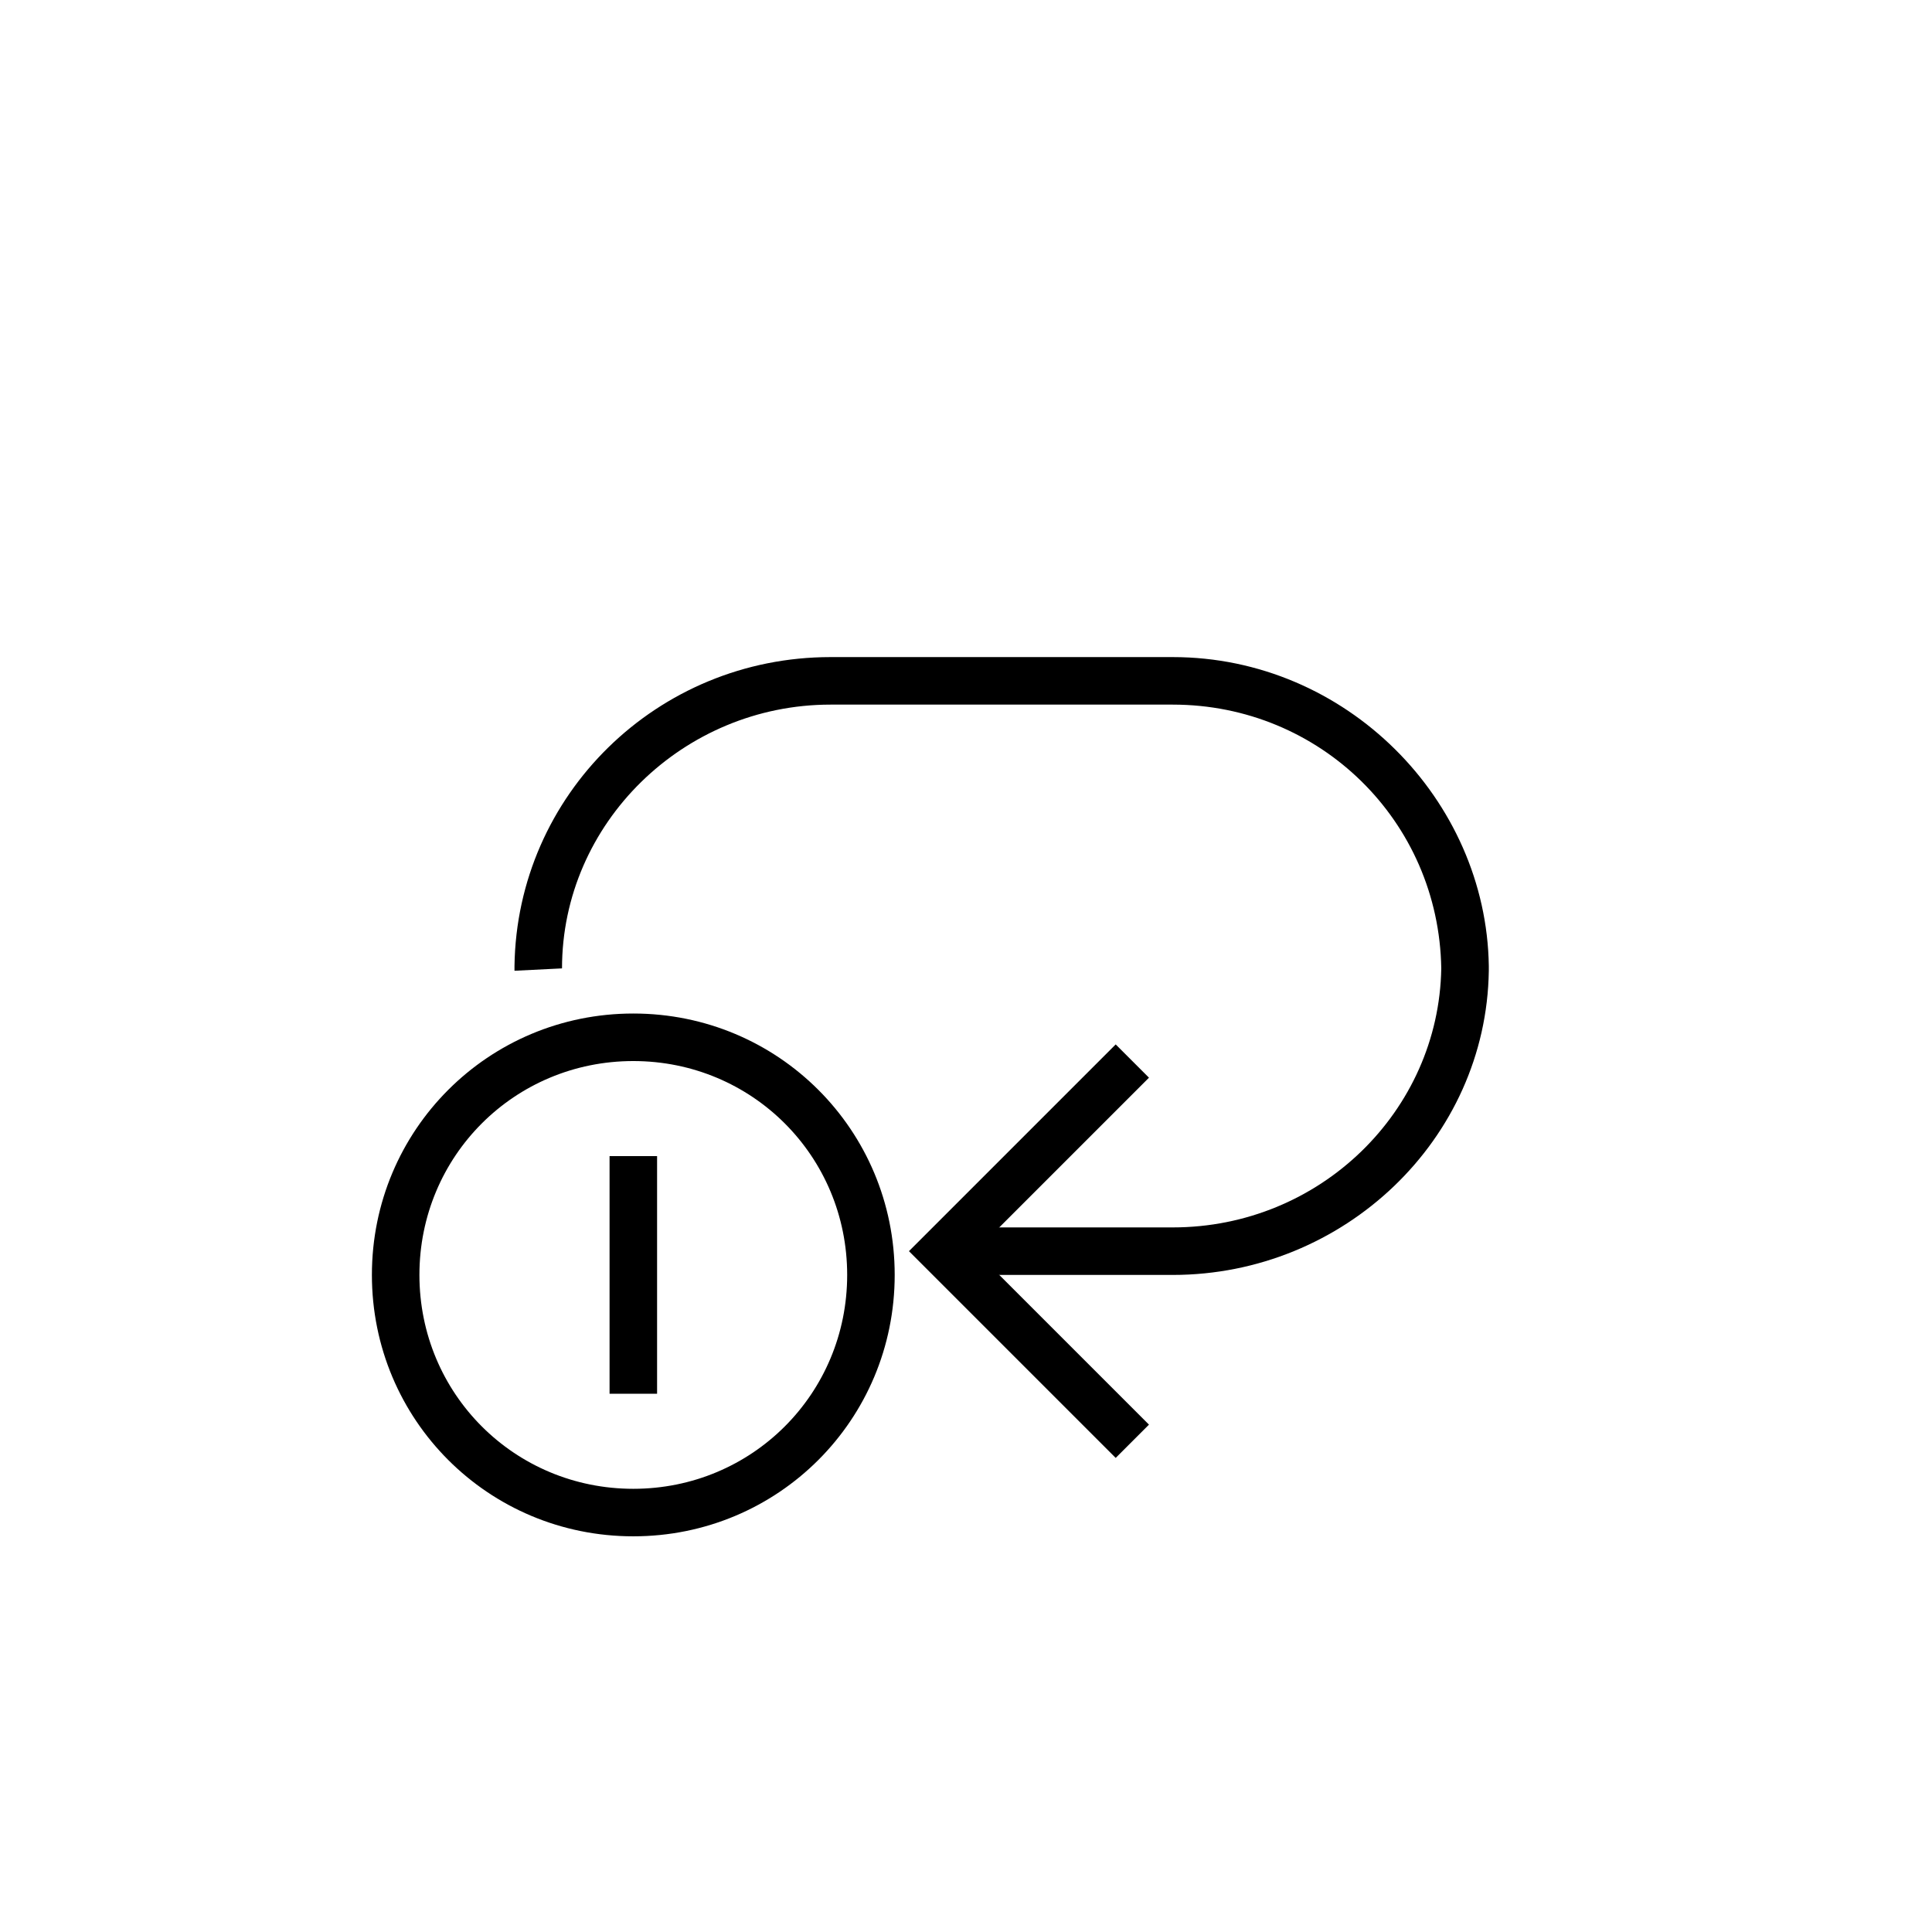
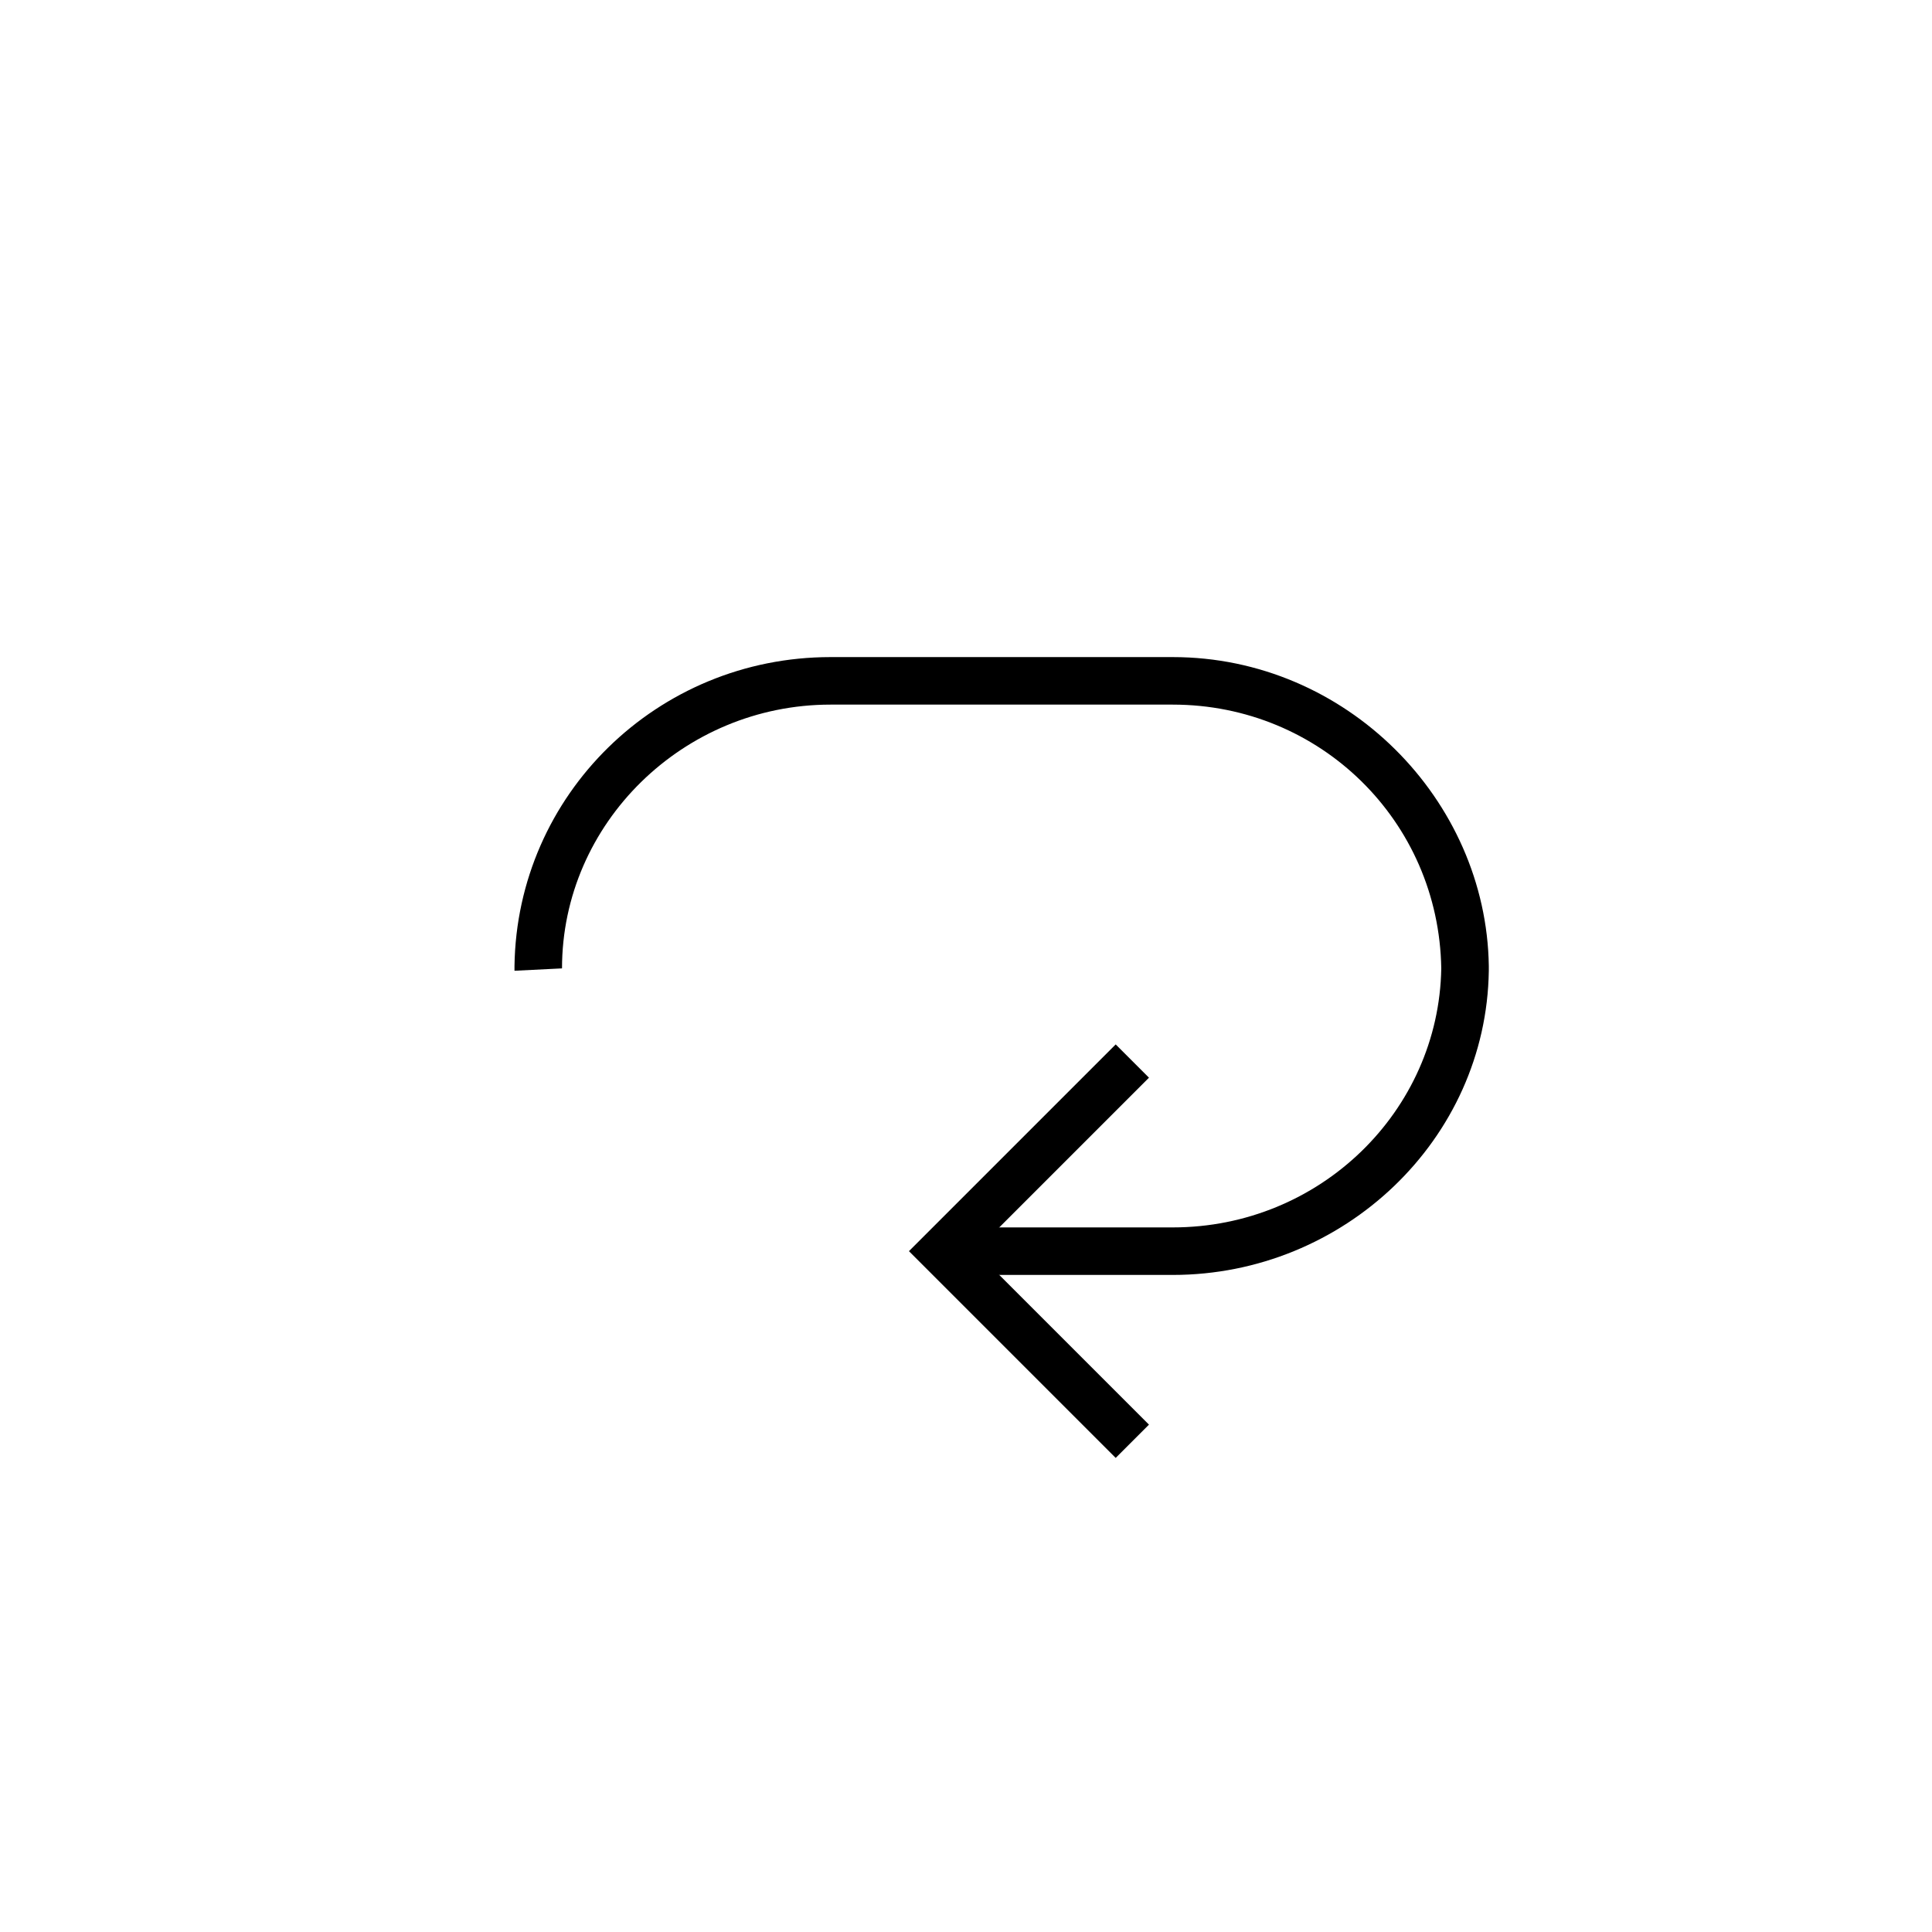
<svg xmlns="http://www.w3.org/2000/svg" fill="#000000" width="800px" height="800px" version="1.1" viewBox="144 144 512 512">
  <g>
    <path d="m454.79 481.87h-61.09v-12.594h61.086c39.047 0 70.535-30.859 71.164-68.645-0.629-39.047-32.117-69.902-71.16-69.902h-90.688c-39.043 0-71.164 31.484-71.164 69.902l-12.594 0.629v-1.258c0.629-45.344 37.785-81.867 83.758-81.867h90.688c45.973 0 83.129 37.785 83.758 81.867v1.258c-0.629 44.715-38.418 80.609-83.758 80.609z" />
-     <path d="m311.83 551.14c-38.414 0-69.273-30.859-69.273-69.273 0-38.414 30.859-69.273 69.273-69.273 38.414 0 69.273 30.859 69.273 69.273 0 38.414-30.859 69.273-69.273 69.273zm0-125.95c-31.488 0-56.68 25.191-56.68 56.68 0 31.488 25.191 56.68 56.68 56.68s56.68-25.191 56.68-56.68c0-31.488-25.191-56.68-56.68-56.68z" />
-     <path d="m305.54 450.38h12.594v62.977h-12.594z" />
    <path d="m439.67 530.36-54.789-54.789 54.789-54.789 8.816 8.816-45.973 45.973 45.973 45.973z" />
  </g>
</svg>